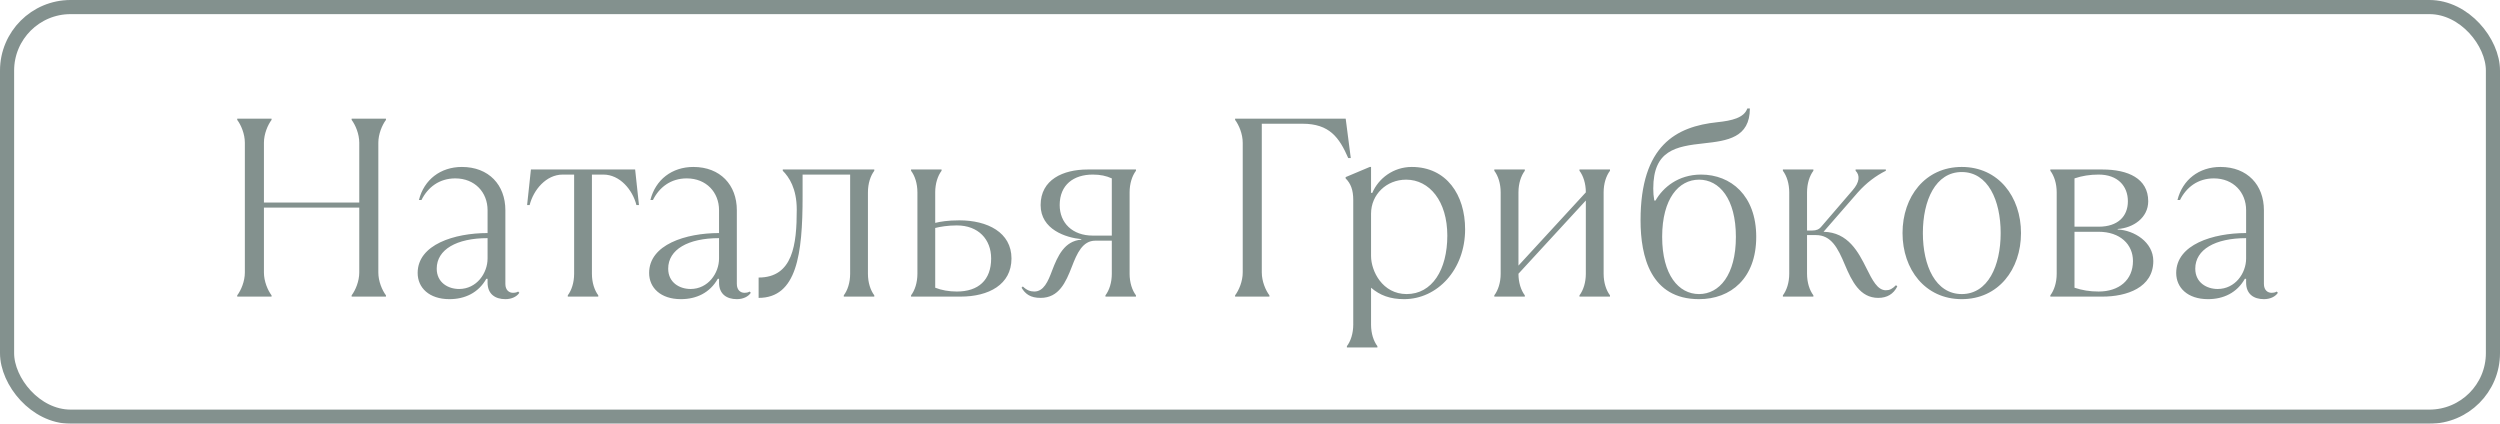
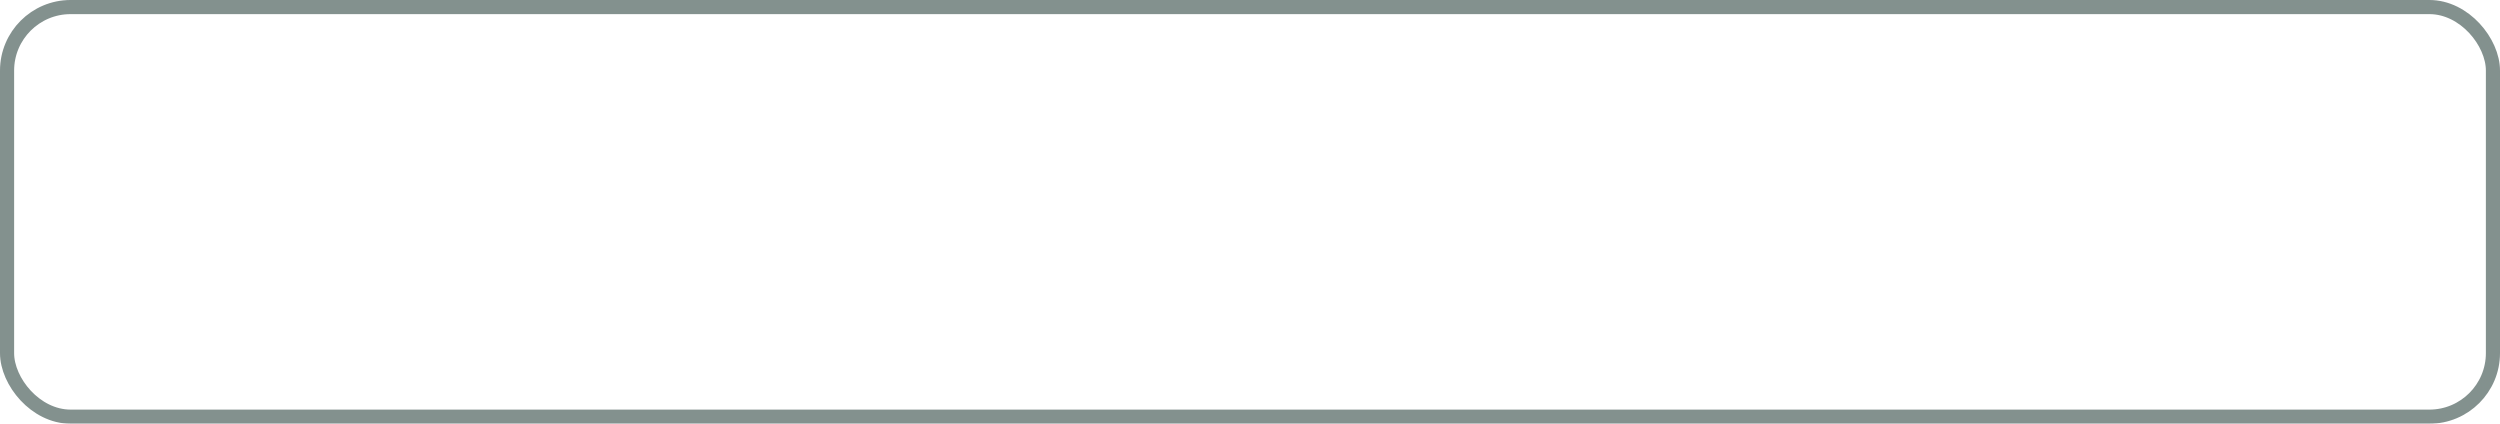
<svg xmlns="http://www.w3.org/2000/svg" width="177" height="30" viewBox="0 0 177 30" fill="none">
  <g opacity="0.55">
-     <path d="M19.226 21V20.91C18.956 20.55 18.686 19.92 18.686 19.29V14.7H25.436V19.29C25.436 19.92 25.166 20.55 24.896 20.91V21H27.326V20.91C27.056 20.55 26.786 19.92 26.786 19.29V10.11C26.786 9.48 27.056 8.85 27.326 8.49V8.4H24.896V8.49C25.166 8.85 25.436 9.48 25.436 10.11V14.34H18.686V10.11C18.686 9.48 18.956 8.85 19.226 8.49V8.4H16.796V8.49C17.066 8.85 17.336 9.48 17.336 10.11V19.29C17.336 19.92 17.066 20.55 16.796 20.91V21H19.226ZM36.68 20.64C36.644 20.676 36.518 20.73 36.32 20.73C36.05 20.73 35.78 20.55 35.78 20.1V14.88C35.78 13.098 34.61 11.82 32.702 11.82C31.19 11.82 30.02 12.72 29.66 14.16H29.84C30.29 13.26 31.1 12.63 32.234 12.63C33.62 12.63 34.52 13.62 34.52 14.88V16.5C32.18 16.5 29.57 17.31 29.57 19.326C29.57 20.37 30.38 21.18 31.82 21.18C32.918 21.18 33.872 20.73 34.43 19.74H34.52V20.01C34.52 20.82 35.06 21.18 35.78 21.18C36.23 21.18 36.59 21 36.77 20.73L36.68 20.64ZM32.504 20.46C31.73 20.46 30.92 20.01 30.92 19.02C30.92 17.67 32.324 16.86 34.52 16.86V18.3C34.52 19.344 33.746 20.46 32.504 20.46ZM42.358 21V20.91C42.089 20.55 41.908 20.01 41.908 19.38V12.36H42.718C43.889 12.36 44.788 13.44 45.059 14.52H45.239L44.968 12H37.589L37.319 14.52H37.498C37.769 13.44 38.669 12.36 39.839 12.36H40.648V19.38C40.648 20.01 40.468 20.55 40.199 20.91V21H42.358ZM53.068 20.64C53.032 20.676 52.906 20.73 52.708 20.73C52.438 20.73 52.168 20.55 52.168 20.1V14.88C52.168 13.098 50.998 11.82 49.09 11.82C47.578 11.82 46.408 12.72 46.048 14.16H46.228C46.678 13.26 47.488 12.63 48.622 12.63C50.008 12.63 50.908 13.62 50.908 14.88V16.5C48.568 16.5 45.958 17.31 45.958 19.326C45.958 20.37 46.768 21.18 48.208 21.18C49.306 21.18 50.26 20.73 50.818 19.74H50.908V20.01C50.908 20.82 51.448 21.18 52.168 21.18C52.618 21.18 52.978 21 53.158 20.73L53.068 20.64ZM48.892 20.46C48.118 20.46 47.308 20.01 47.308 19.02C47.308 17.67 48.712 16.86 50.908 16.86V18.3C50.908 19.344 50.134 20.46 48.892 20.46ZM53.71 21.09C56.41 21.09 56.824 18.012 56.824 13.908V12.36H60.19V19.38C60.19 20.01 60.01 20.55 59.74 20.91V21H61.9V20.91C61.63 20.55 61.45 20.01 61.45 19.38V13.62C61.45 12.99 61.63 12.45 61.9 12.09V12H55.42V12.09C55.87 12.54 56.41 13.35 56.41 14.844C56.41 17.31 56.14 19.65 53.71 19.65V21.09ZM68.013 21C69.993 21 71.613 20.154 71.613 18.3C71.613 16.446 69.903 15.6 67.923 15.6C67.113 15.6 66.573 15.69 66.213 15.78V13.62C66.213 12.99 66.393 12.45 66.663 12.09V12H64.503V12.09C64.773 12.45 64.953 12.99 64.953 13.62V19.38C64.953 20.01 64.773 20.55 64.503 20.91V21H68.013ZM67.743 20.64C67.203 20.64 66.663 20.55 66.213 20.37V16.14C66.573 16.05 67.113 15.96 67.743 15.96C69.273 15.96 70.173 16.95 70.173 18.3C70.173 19.83 69.273 20.64 67.743 20.64ZM73.676 21.09C74.972 21.09 75.458 19.992 75.89 18.876C76.25 17.94 76.646 17.04 77.546 17.04H78.716V19.38C78.716 20.01 78.536 20.55 78.266 20.91V21H80.426V20.91C80.156 20.55 79.976 20.01 79.976 19.38V13.62C79.976 12.99 80.156 12.45 80.426 12.09V12H77.006C75.26 12 73.676 12.72 73.676 14.52C73.676 16.248 75.458 16.824 76.556 16.932V16.968C75.368 17.058 74.882 18.12 74.486 19.164C74.198 19.938 73.892 20.64 73.226 20.64C72.956 20.64 72.686 20.55 72.416 20.28L72.326 20.37C72.596 20.82 72.956 21.09 73.676 21.09ZM77.366 16.68C75.926 16.68 75.026 15.78 75.026 14.52C75.026 13.08 76.016 12.36 77.366 12.36C77.906 12.36 78.32 12.45 78.716 12.63V16.68H77.366ZM89.875 21V20.91C89.605 20.55 89.335 19.92 89.335 19.29V8.76H92.215C94.141 8.76 94.825 9.75 95.455 11.19H95.635L95.275 8.4H87.445V8.49C87.715 8.85 87.985 9.48 87.985 10.11V19.29C87.985 19.92 87.715 20.55 87.445 20.91V21H89.875ZM97.52 24.6V24.51C97.25 24.15 97.07 23.61 97.07 22.98V20.37C97.7 20.91 98.42 21.18 99.41 21.18C101.75 21.18 103.73 19.11 103.73 16.23C103.73 13.8 102.416 11.82 99.95 11.82C98.654 11.82 97.592 12.63 97.16 13.656H97.07V11.82H96.98L95.27 12.54V12.63C95.63 12.99 95.81 13.44 95.81 14.16V22.98C95.81 23.61 95.63 24.15 95.36 24.51V24.6H97.52ZM99.59 20.82C97.88 20.82 97.07 19.2 97.07 18.12V15.132C97.07 13.764 98.168 12.72 99.554 12.72C101.21 12.72 102.47 14.25 102.47 16.68C102.47 19.11 101.39 20.82 99.59 20.82ZM107.957 21V20.91C107.687 20.55 107.507 20.01 107.507 19.38L112.277 14.196V19.38C112.277 20.01 112.097 20.55 111.827 20.91V21H113.987V20.91C113.717 20.55 113.537 20.01 113.537 19.38V13.62C113.537 12.99 113.717 12.45 113.987 12.09V12H111.827V12.09C112.097 12.45 112.277 12.99 112.277 13.62L107.507 18.804V13.62C107.507 12.99 107.687 12.45 107.957 12.09V12H105.797V12.09C106.067 12.45 106.247 12.99 106.247 13.62V19.38C106.247 20.01 106.067 20.55 105.797 20.91V21H107.957ZM120.291 21.18C122.541 21.18 124.341 19.704 124.341 16.77C124.341 13.836 122.541 12.36 120.435 12.36C118.815 12.36 117.735 13.278 117.213 14.196H117.123C117.069 13.89 117.051 13.638 117.051 13.35C117.051 10.632 118.653 10.362 120.651 10.146C122.289 9.966 123.891 9.75 123.891 7.68H123.711C123.477 8.346 122.613 8.544 121.587 8.652C118.671 8.958 116.151 10.29 116.151 15.6C116.151 18.174 116.871 21.18 120.291 21.18ZM120.291 20.82C118.851 20.82 117.681 19.47 117.681 16.77C117.681 14.07 118.851 12.72 120.291 12.72C121.731 12.72 122.901 14.07 122.901 16.77C122.901 19.47 121.731 20.82 120.291 20.82ZM132.978 21.09C133.608 21.09 134.058 20.82 134.328 20.28L134.238 20.19C133.968 20.46 133.788 20.55 133.518 20.55C132.924 20.55 132.564 19.83 132.15 19.002C131.574 17.85 130.854 16.446 129.108 16.41L131.538 13.62C132.132 12.954 132.798 12.45 133.518 12.09V12H131.376V12.09C131.7 12.414 131.664 12.9 131.16 13.476L128.946 16.05C128.784 16.248 128.586 16.32 128.316 16.32H127.938V13.62C127.938 12.99 128.118 12.45 128.388 12.09V12H126.228V12.09C126.498 12.45 126.678 12.99 126.678 13.62V19.38C126.678 20.01 126.498 20.55 126.228 20.91V21H128.388V20.91C128.118 20.55 127.938 20.01 127.938 19.38V16.644H128.568C129.648 16.644 130.116 17.544 130.62 18.75C131.106 19.902 131.682 21.09 132.978 21.09ZM138.893 21.18C141.485 21.18 143.087 19.074 143.087 16.5C143.087 13.926 141.485 11.82 138.893 11.82C136.301 11.82 134.699 13.926 134.699 16.5C134.699 19.074 136.301 21.18 138.893 21.18ZM138.893 20.82C137.039 20.82 136.139 18.822 136.139 16.5C136.139 14.178 137.039 12.18 138.893 12.18C140.747 12.18 141.647 14.178 141.647 16.5C141.647 18.822 140.747 20.82 138.893 20.82ZM148.854 21C150.564 21 152.454 20.37 152.454 18.48C152.454 17.13 151.086 16.302 149.934 16.248V16.212C151.032 16.14 152.094 15.42 152.094 14.25C152.094 12.63 150.654 12 148.854 12H145.164V12.09C145.434 12.45 145.614 12.99 145.614 13.62V19.38C145.614 20.01 145.434 20.55 145.164 20.91V21H148.854ZM146.874 12.63C147.414 12.45 147.954 12.36 148.584 12.36C149.934 12.36 150.654 13.17 150.654 14.25C150.654 15.33 149.934 16.05 148.584 16.05H146.874V12.63ZM148.584 20.64C147.954 20.64 147.414 20.55 146.874 20.37V16.41H148.584C150.114 16.41 151.014 17.31 151.014 18.48C151.014 19.83 150.024 20.64 148.584 20.64ZM161.185 20.64C161.149 20.676 161.023 20.73 160.825 20.73C160.555 20.73 160.285 20.55 160.285 20.1V14.88C160.285 13.098 159.115 11.82 157.207 11.82C155.695 11.82 154.525 12.72 154.165 14.16H154.345C154.795 13.26 155.605 12.63 156.739 12.63C158.125 12.63 159.025 13.62 159.025 14.88V16.5C156.685 16.5 154.075 17.31 154.075 19.326C154.075 20.37 154.885 21.18 156.325 21.18C157.423 21.18 158.377 20.73 158.935 19.74H159.025V20.01C159.025 20.82 159.565 21.18 160.285 21.18C160.735 21.18 161.095 21 161.275 20.73L161.185 20.64ZM157.009 20.46C156.235 20.46 155.425 20.01 155.425 19.02C155.425 17.67 156.829 16.86 159.025 16.86V18.3C159.025 19.344 158.251 20.46 157.009 20.46Z" fill="#1E3632" />
    <rect x="0.5" y="0.5" width="176" height="29" rx="4.5" stroke="#1E3632" />
  </g>
</svg>